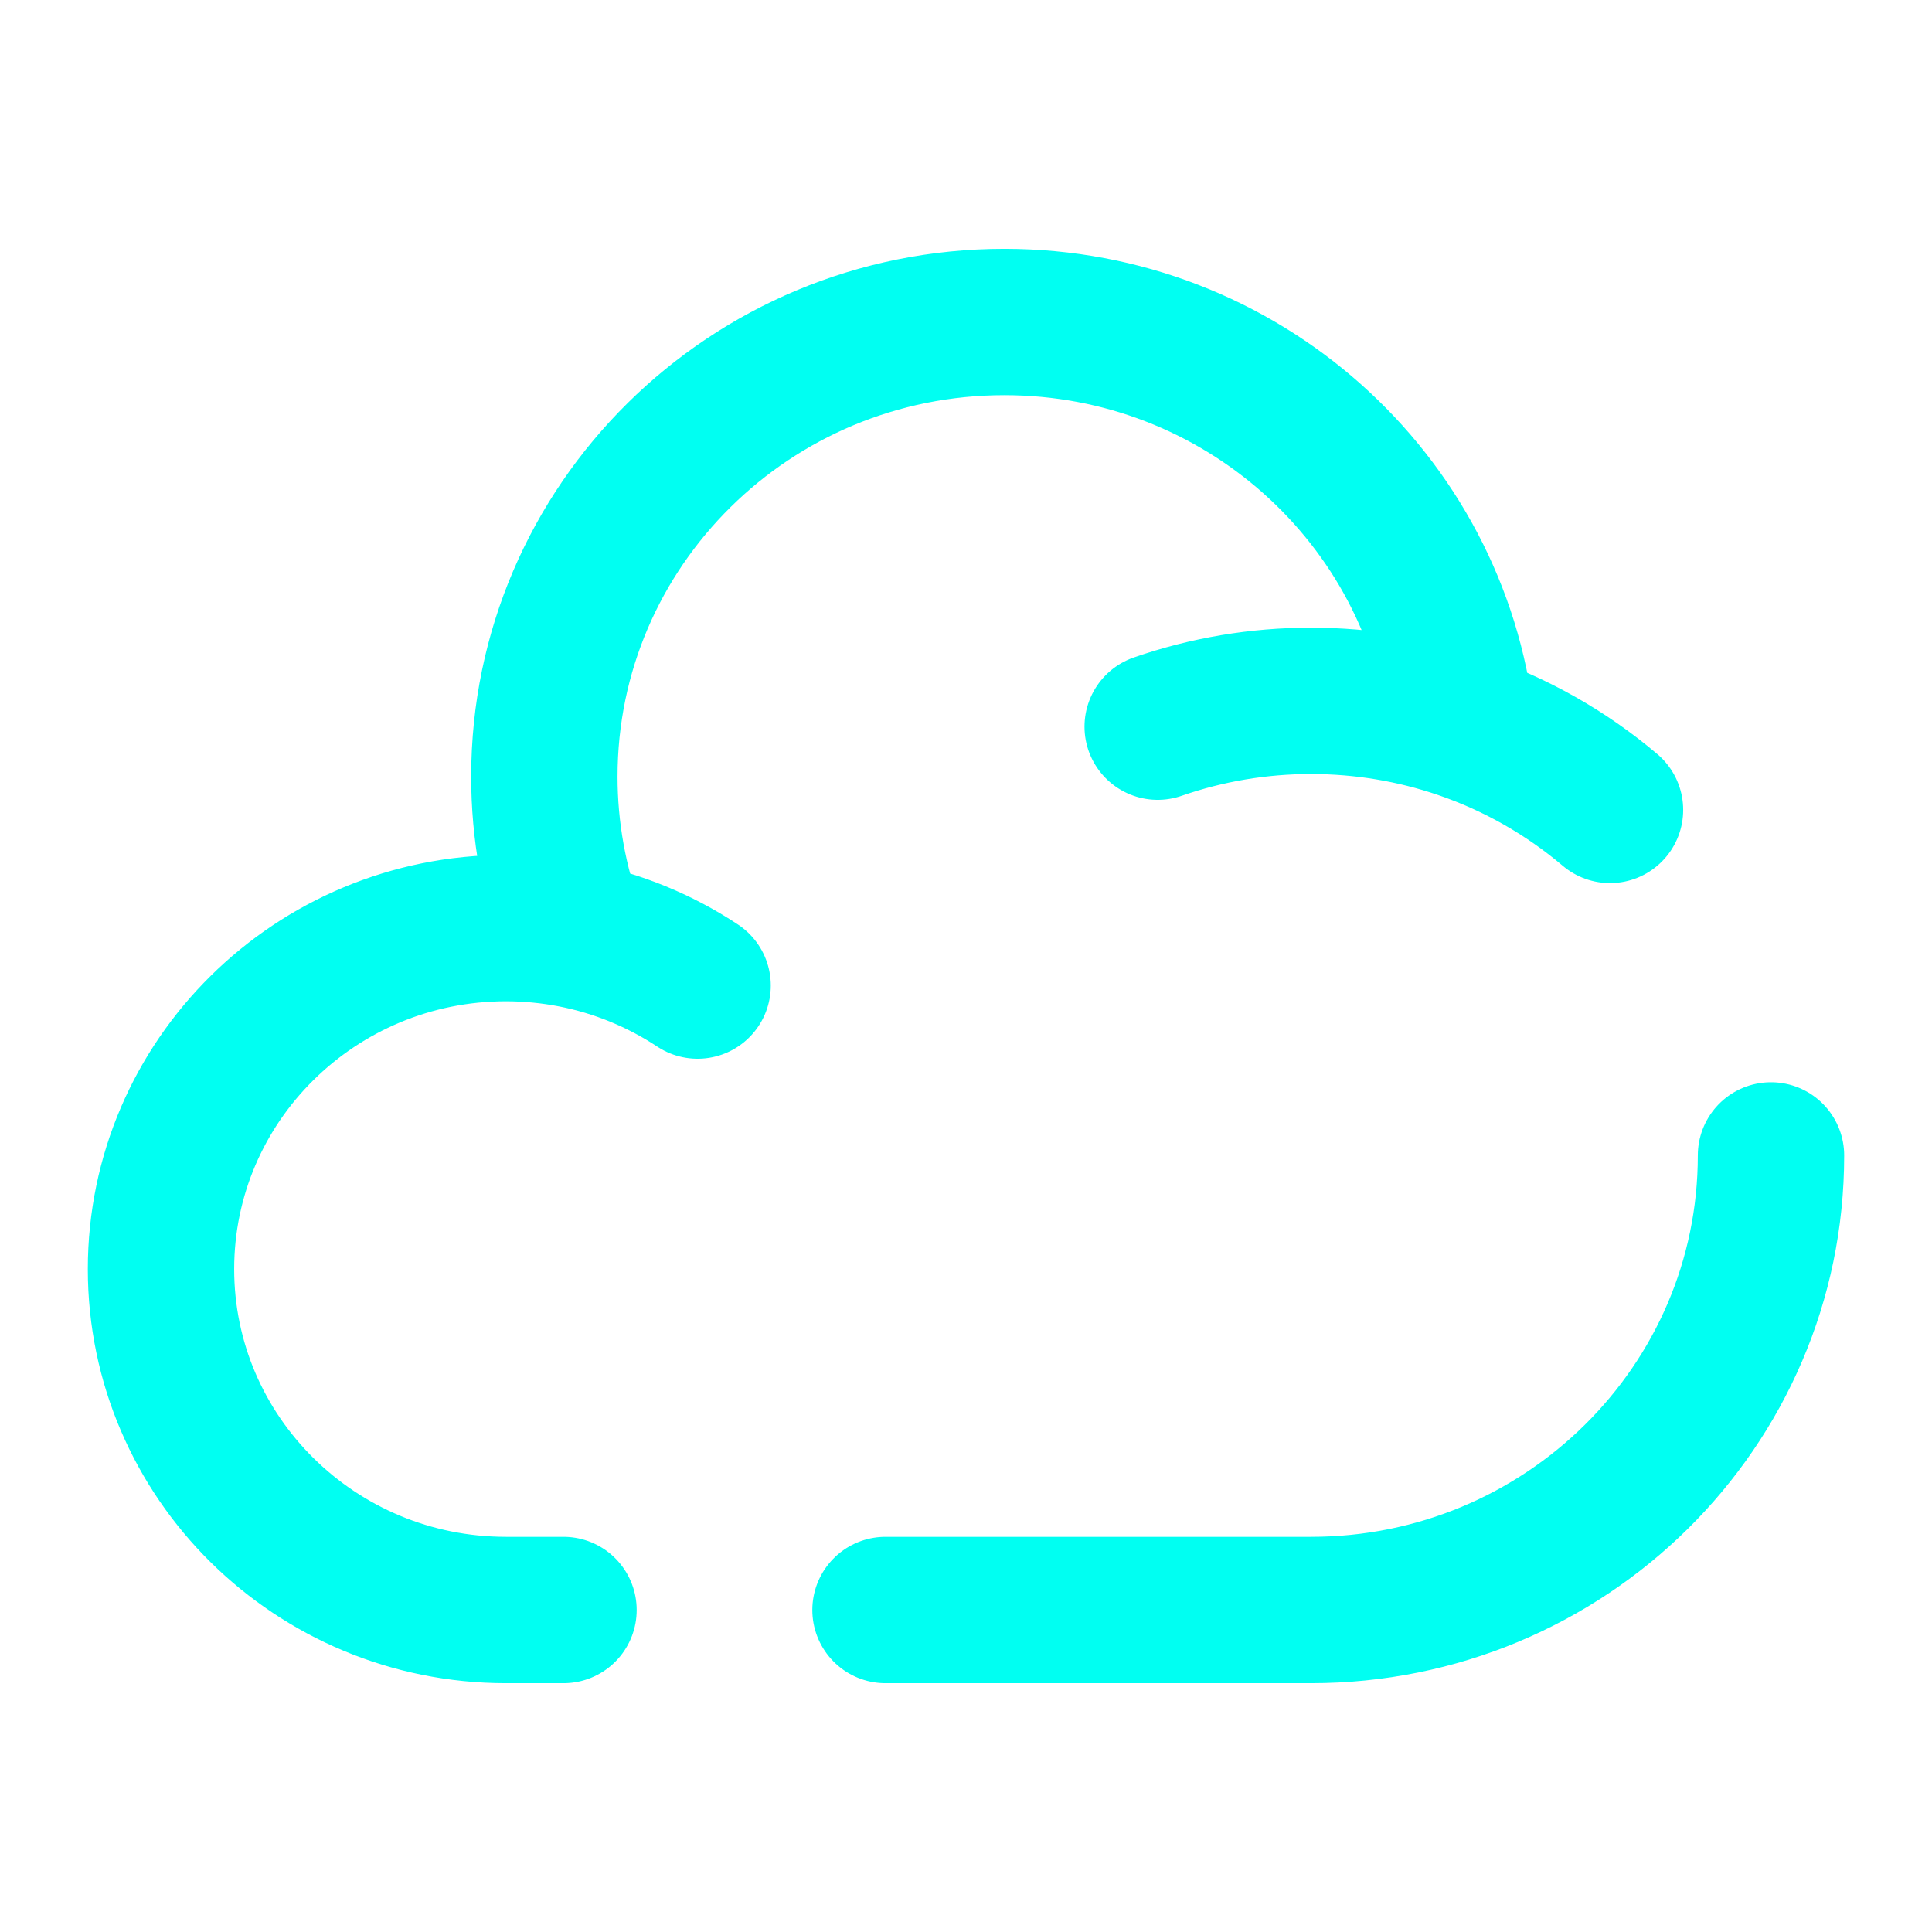
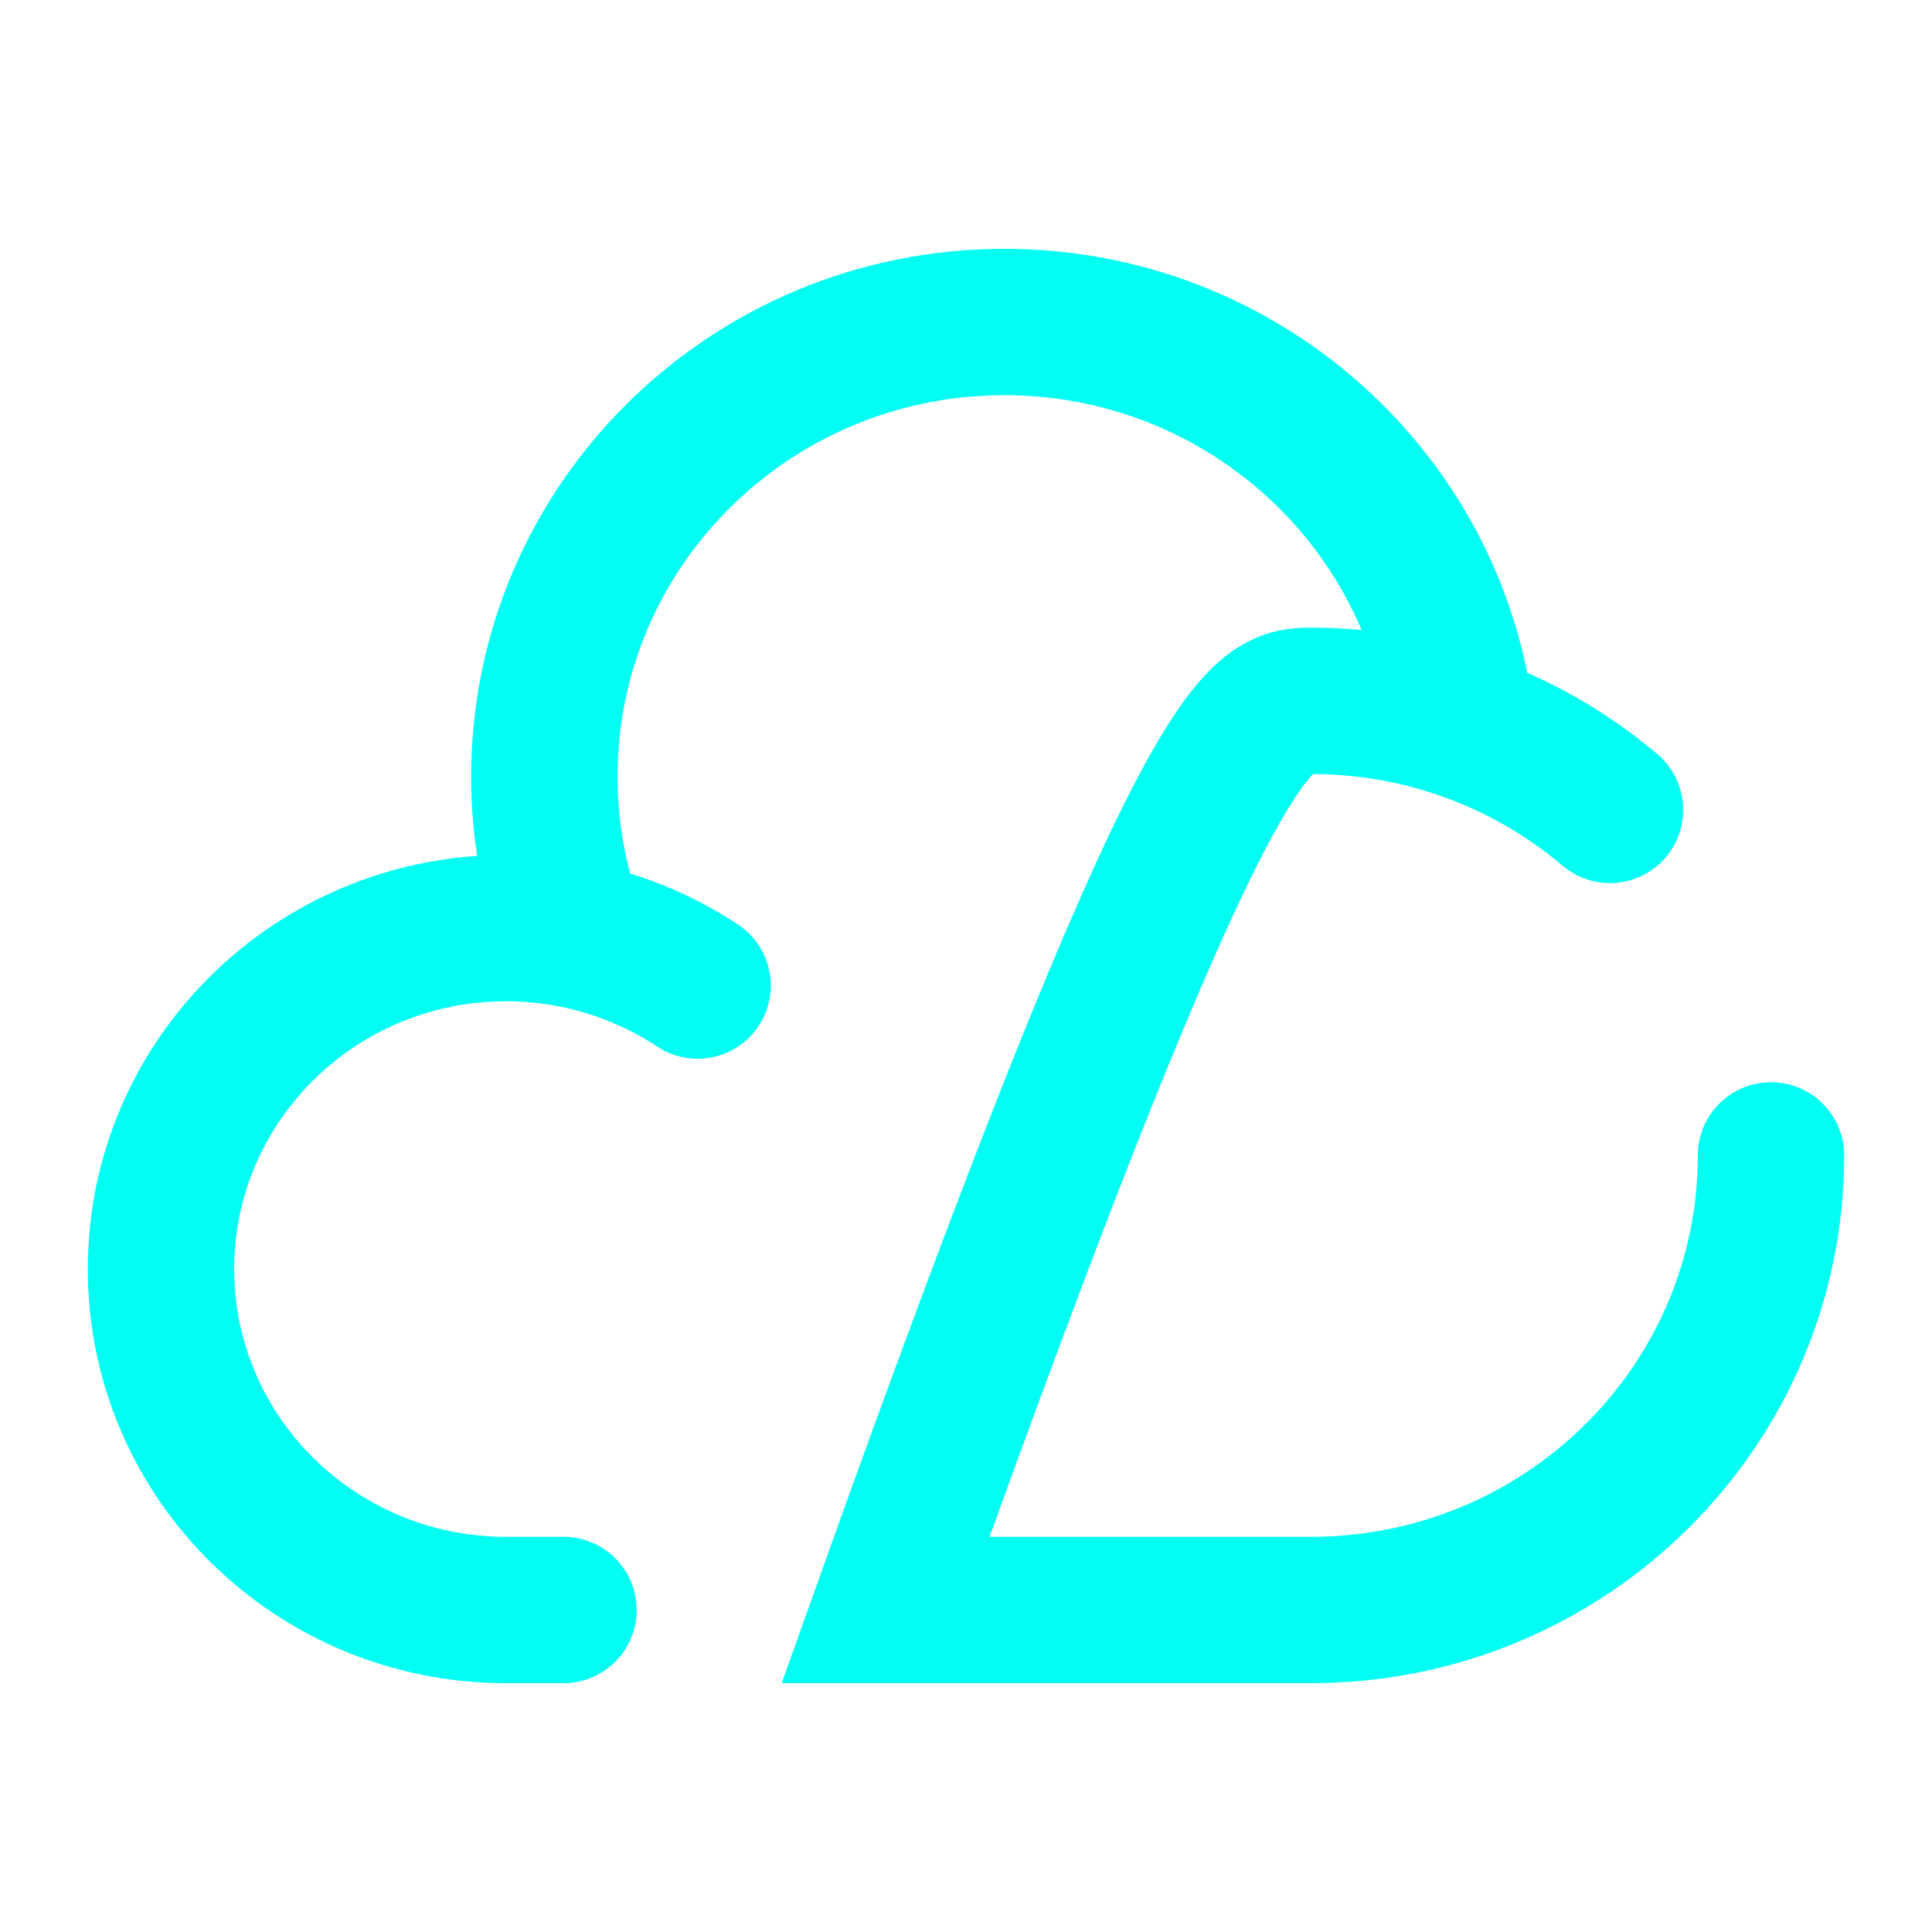
<svg xmlns="http://www.w3.org/2000/svg" width="66" height="66" viewBox="0 0 66 66" fill="none">
-   <path d="M60.5 39.471C60.5 48.048 53.465 55 44.786 55H30.25M39.548 24.824C41.232 24.239 43.003 23.941 44.786 23.942C46.585 23.942 48.315 24.241 49.929 24.791M49.929 24.791C49.052 17.034 42.394 11 34.309 11C25.63 11 18.596 17.952 18.596 26.529C18.595 28.372 18.924 30.199 19.569 31.925M49.929 24.791C51.784 25.424 53.504 26.4 55 27.668M19.569 31.925C18.817 31.779 18.053 31.706 17.287 31.705C10.777 31.707 5.5 36.922 5.5 43.354C5.5 49.786 10.777 55 17.287 55H19.25M19.569 31.925C21.09 32.221 22.539 32.813 23.831 33.668" stroke="#00FFF2" stroke-width="5" stroke-linecap="round" />
+   <path d="M60.5 39.471C60.5 48.048 53.465 55 44.786 55H30.25C41.232 24.239 43.003 23.941 44.786 23.942C46.585 23.942 48.315 24.241 49.929 24.791M49.929 24.791C49.052 17.034 42.394 11 34.309 11C25.63 11 18.596 17.952 18.596 26.529C18.595 28.372 18.924 30.199 19.569 31.925M49.929 24.791C51.784 25.424 53.504 26.4 55 27.668M19.569 31.925C18.817 31.779 18.053 31.706 17.287 31.705C10.777 31.707 5.5 36.922 5.5 43.354C5.5 49.786 10.777 55 17.287 55H19.25M19.569 31.925C21.09 32.221 22.539 32.813 23.831 33.668" stroke="#00FFF2" stroke-width="5" stroke-linecap="round" />
</svg>